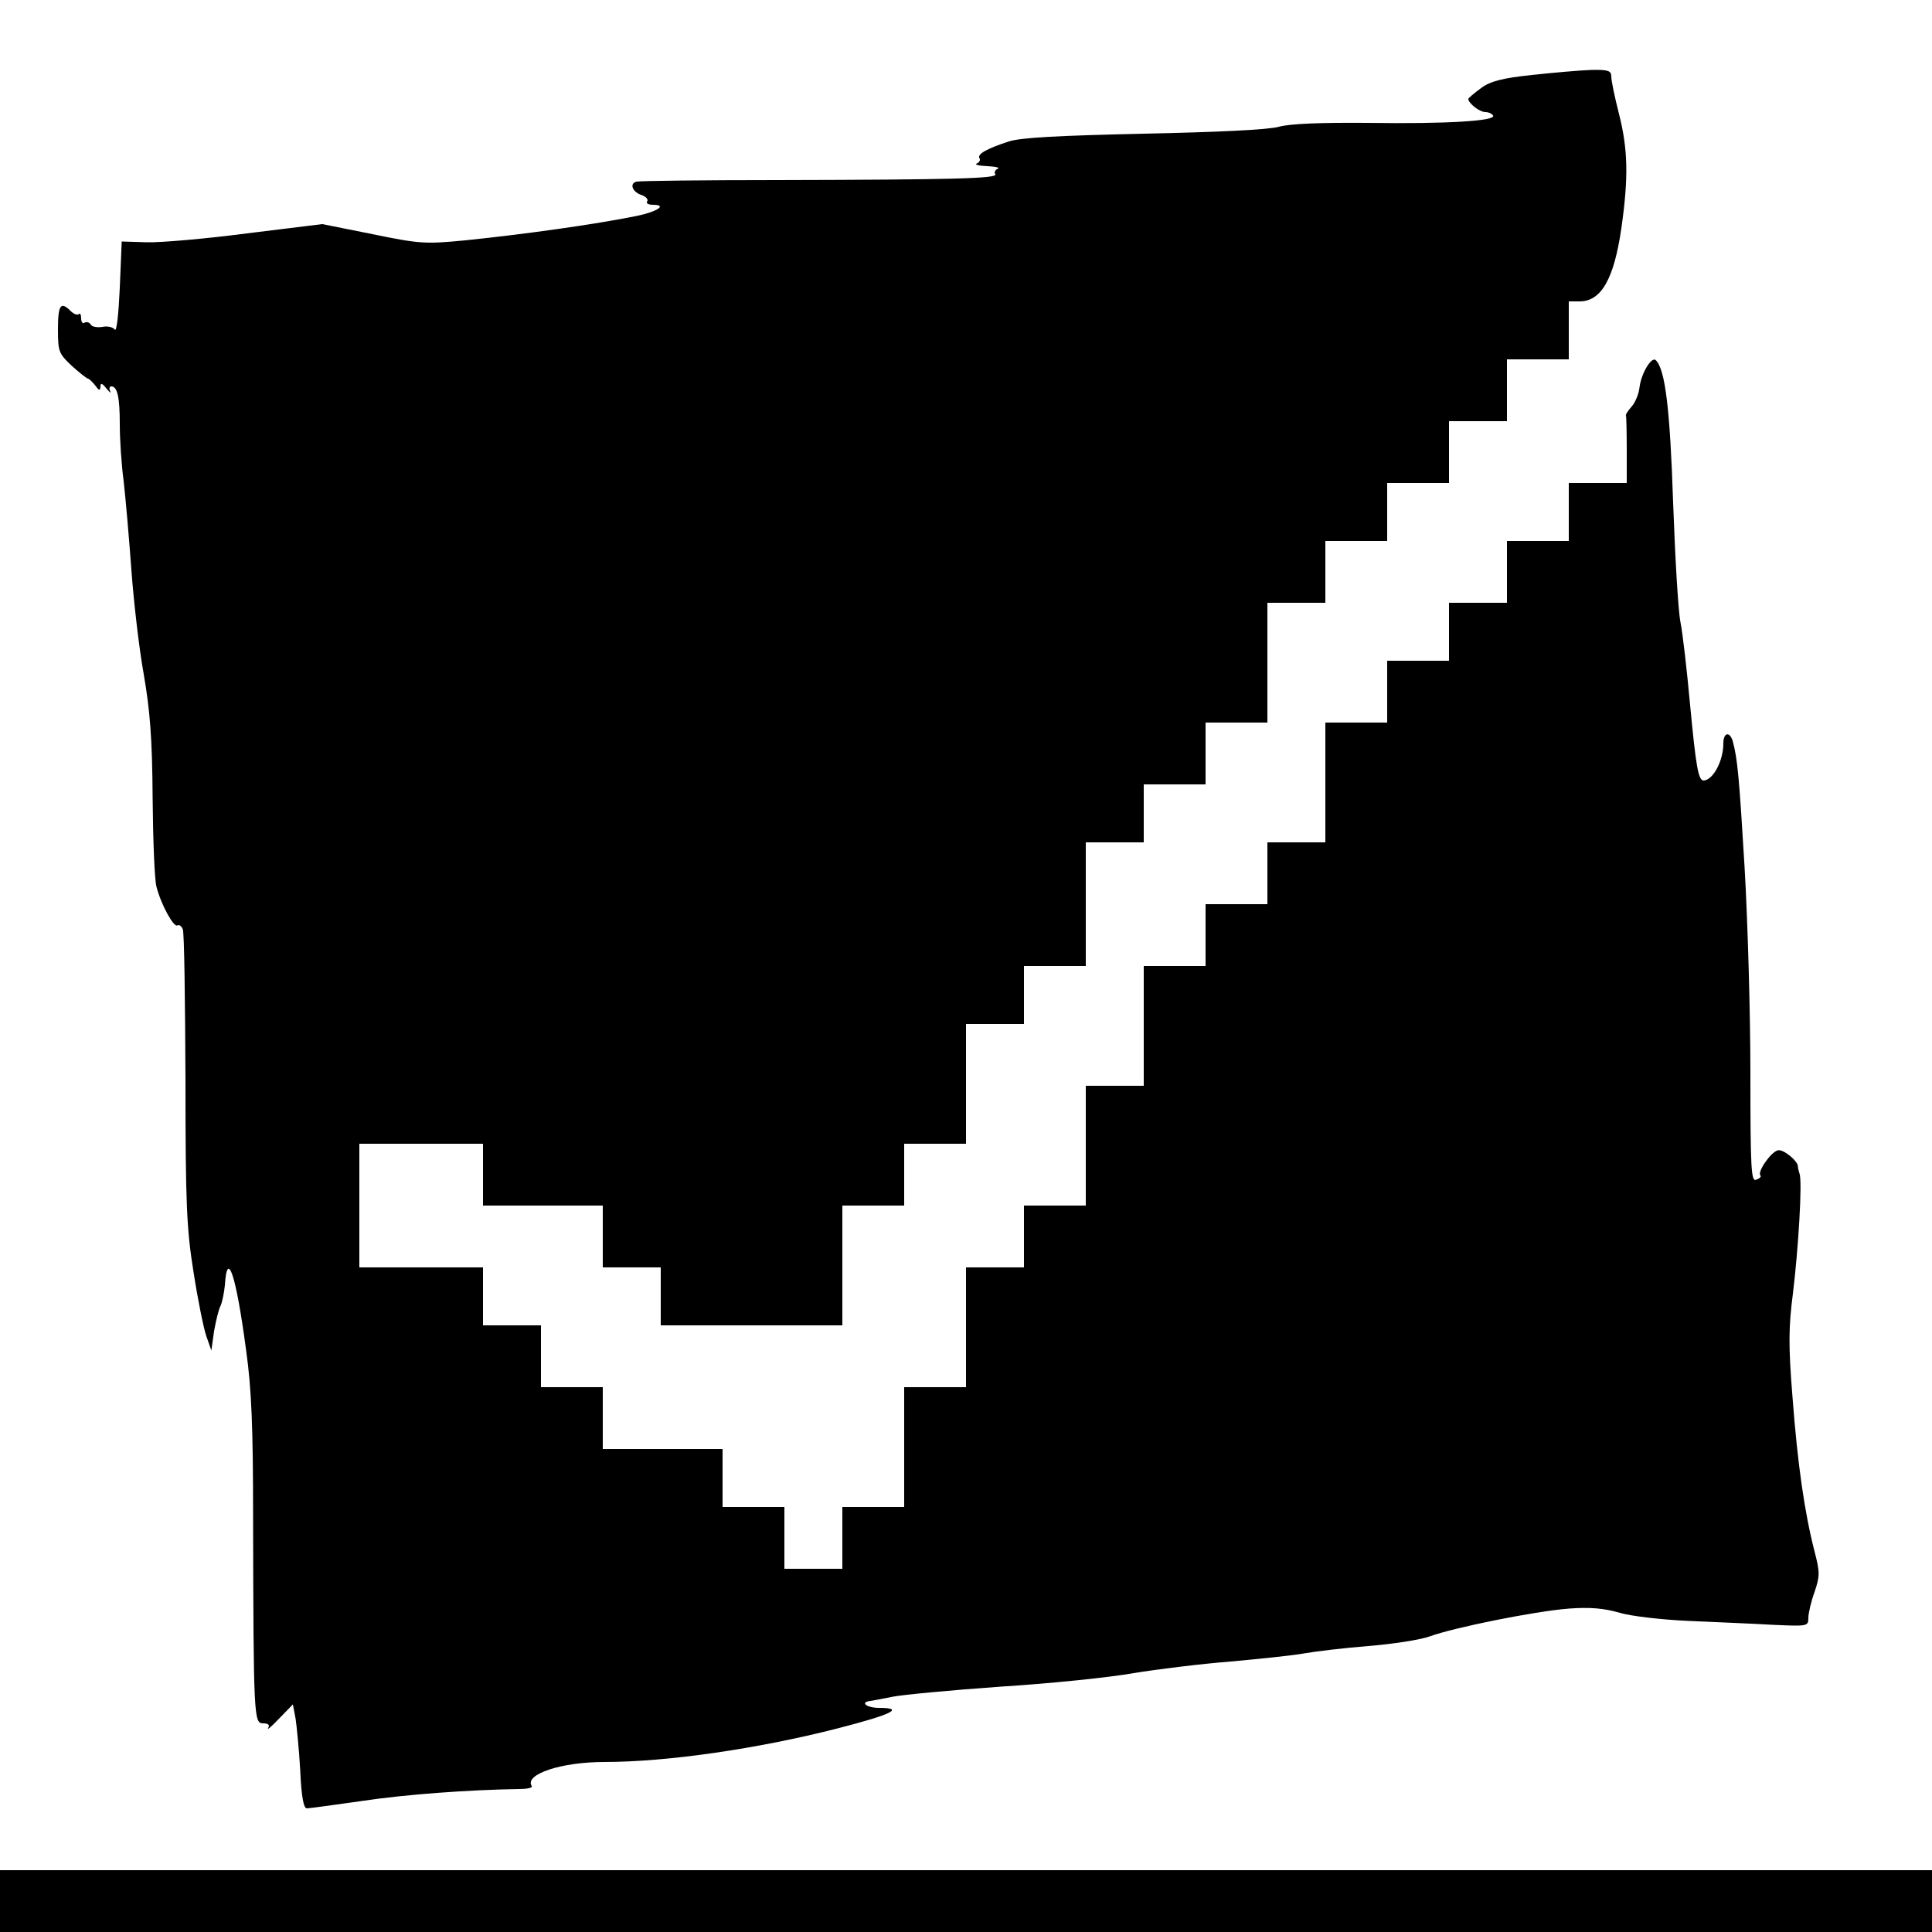
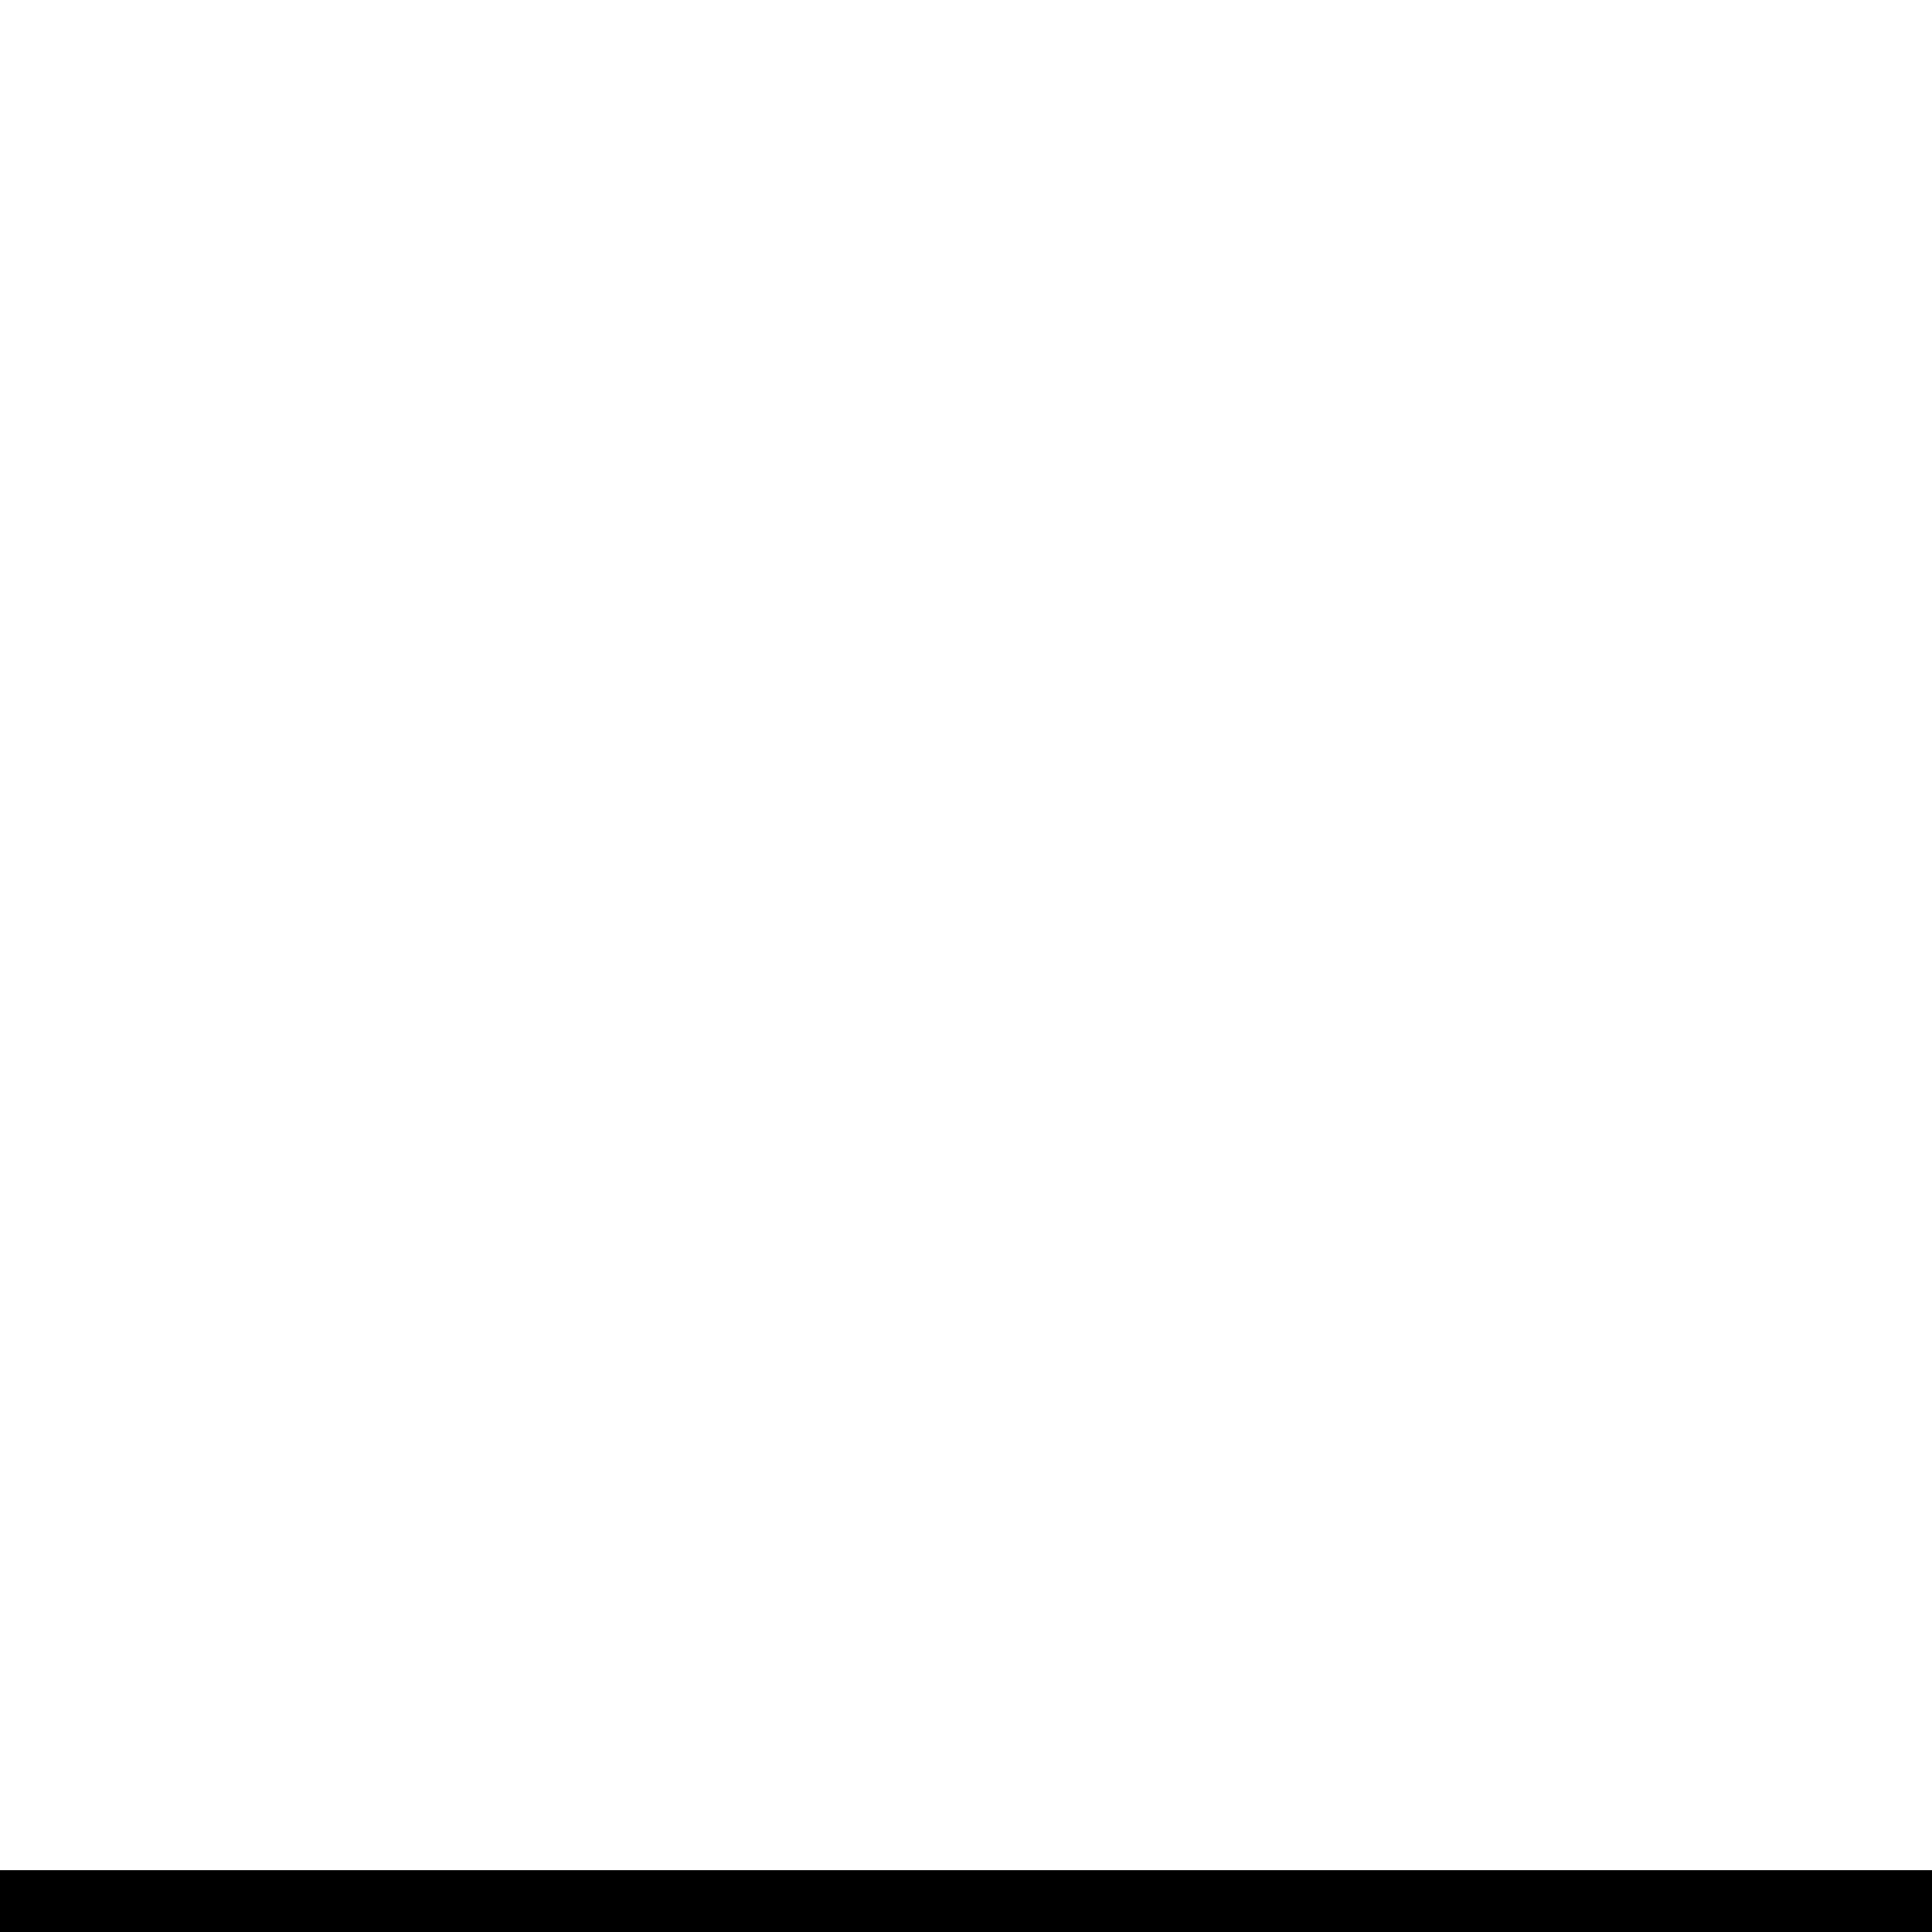
<svg xmlns="http://www.w3.org/2000/svg" version="1.0" width="500pt" height="500pt" viewBox="0 0 500 500" preserveAspectRatio="xMidYMid meet">
  <g transform="translate(0,500) scale(0.1,-0.1)" fill="#000000" stroke="none">
-     <path d="M3965 4806 c-76 -8 -108 -16 -132 -34 -18 -13 -33 -26 -33 -28 0 -11 29 -34 44 -34 8 0 17 -4 20 -9 9 -14 -120 -22 -324 -19 -121 1 -201 -2 -230 -10 -28 -8 -162 -14 -350 -18 -223 -5 -317 -10 -349 -20 -58 -19 -83 -33 -76 -44 3 -4 -1 -11 -7 -13 -7 -3 5 -6 27 -7 22 -1 34 -4 27 -7 -6 -2 -10 -9 -6 -14 6 -11 -105 -14 -566 -15 -190 0 -352 -2 -362 -4 -20 -4 -12 -27 13 -35 11 -4 17 -11 14 -16 -4 -5 3 -9 15 -9 38 0 11 -18 -43 -29 -109 -22 -288 -47 -443 -63 -104 -10 -118 -9 -240 16 l-130 26 -195 -24 c-107 -14 -223 -24 -259 -23 l-65 2 -5 -120 c-3 -66 -8 -115 -13 -108 -4 6 -18 10 -32 7 -13 -2 -27 0 -30 6 -4 6 -11 8 -16 5 -5 -4 -9 2 -9 11 0 10 -3 15 -6 11 -4 -3 -13 0 -21 8 -26 26 -33 16 -33 -47 0 -58 2 -63 36 -95 20 -18 39 -33 42 -33 2 0 11 -8 18 -17 10 -14 13 -15 14 -4 0 11 4 10 16 -5 8 -10 13 -13 9 -6 -3 6 -2 12 3 12 16 0 22 -28 22 -99 0 -36 4 -102 10 -146 5 -44 14 -147 20 -230 6 -82 20 -204 32 -270 16 -93 22 -164 23 -320 1 -110 5 -213 10 -230 12 -47 45 -106 54 -100 5 3 11 -2 14 -10 4 -8 6 -182 7 -387 0 -327 3 -389 21 -501 11 -71 26 -145 33 -165 l13 -37 7 50 c5 28 12 57 17 66 4 9 9 33 11 53 6 95 29 27 55 -169 14 -99 18 -201 18 -430 1 -521 2 -535 26 -535 13 0 18 -4 13 -12 -4 -7 9 4 28 24 l36 37 7 -37 c3 -20 9 -81 12 -134 3 -69 9 -98 17 -98 7 0 71 9 142 19 112 17 277 29 407 31 21 0 36 3 33 8 -19 30 76 62 188 62 162 0 397 34 604 87 140 36 175 53 107 53 -32 0 -51 15 -22 18 6 1 33 6 58 11 25 5 151 17 279 26 128 8 283 24 344 35 61 10 174 24 251 30 77 7 163 16 190 21 28 5 102 14 165 19 63 5 135 16 160 25 63 23 271 65 360 72 55 4 91 1 132 -11 31 -9 111 -18 180 -21 68 -3 165 -7 216 -10 90 -4 92 -4 92 18 0 12 7 42 16 67 14 41 14 51 0 105 -26 101 -44 227 -57 399 -11 135 -10 183 1 268 14 114 25 292 17 311 -2 7 -4 14 -4 17 2 14 -38 47 -52 43 -19 -5 -54 -57 -45 -65 3 -3 -2 -8 -11 -11 -13 -6 -15 26 -15 276 0 155 -7 395 -15 532 -14 232 -18 281 -31 328 -8 25 -24 21 -24 -7 0 -46 -27 -95 -51 -96 -14 0 -20 38 -35 195 -8 88 -19 185 -25 215 -6 30 -14 170 -19 310 -8 239 -20 344 -45 368 -11 10 -38 -35 -42 -71 -2 -17 -11 -39 -21 -50 -9 -10 -16 -21 -14 -23 1 -2 2 -42 2 -89 l0 -85 -75 0 -75 0 0 -75 0 -75 -80 0 -80 0 0 -80 0 -80 -75 0 -75 0 0 -75 0 -75 -80 0 -80 0 0 -80 0 -80 -80 0 -80 0 0 -155 0 -155 -75 0 -75 0 0 -80 0 -80 -80 0 -80 0 0 -80 0 -80 -80 0 -80 0 0 -155 0 -155 -75 0 -75 0 0 -155 0 -155 -80 0 -80 0 0 -80 0 -80 -75 0 -75 0 0 -155 0 -155 -80 0 -80 0 0 -155 0 -155 -80 0 -80 0 0 -80 0 -80 -75 0 -75 0 0 80 0 80 -80 0 -80 0 0 75 0 75 -155 0 -155 0 0 80 0 80 -80 0 -80 0 0 80 0 80 -75 0 -75 0 0 75 0 75 -160 0 -160 0 0 160 0 160 160 0 160 0 0 -80 0 -80 155 0 155 0 0 -80 0 -80 75 0 75 0 0 -75 0 -75 235 0 235 0 0 155 0 155 80 0 80 0 0 80 0 80 80 0 80 0 0 155 0 155 75 0 75 0 0 75 0 75 80 0 80 0 0 160 0 160 75 0 75 0 0 75 0 75 80 0 80 0 0 80 0 80 80 0 80 0 0 155 0 155 75 0 75 0 0 80 0 80 80 0 80 0 0 75 0 75 80 0 80 0 0 80 0 80 75 0 75 0 0 80 0 80 80 0 80 0 0 75 0 75 28 0 c56 0 89 58 108 189 19 133 17 205 -6 296 -11 43 -20 86 -20 97 0 15 -8 18 -52 17 -29 -1 -98 -7 -153 -13z" />
    <path d="M0 80 l0 -80 2500 0 2500 0 0 80 0 80 -2500 0 -2500 0 0 -80z" />
  </g>
</svg>